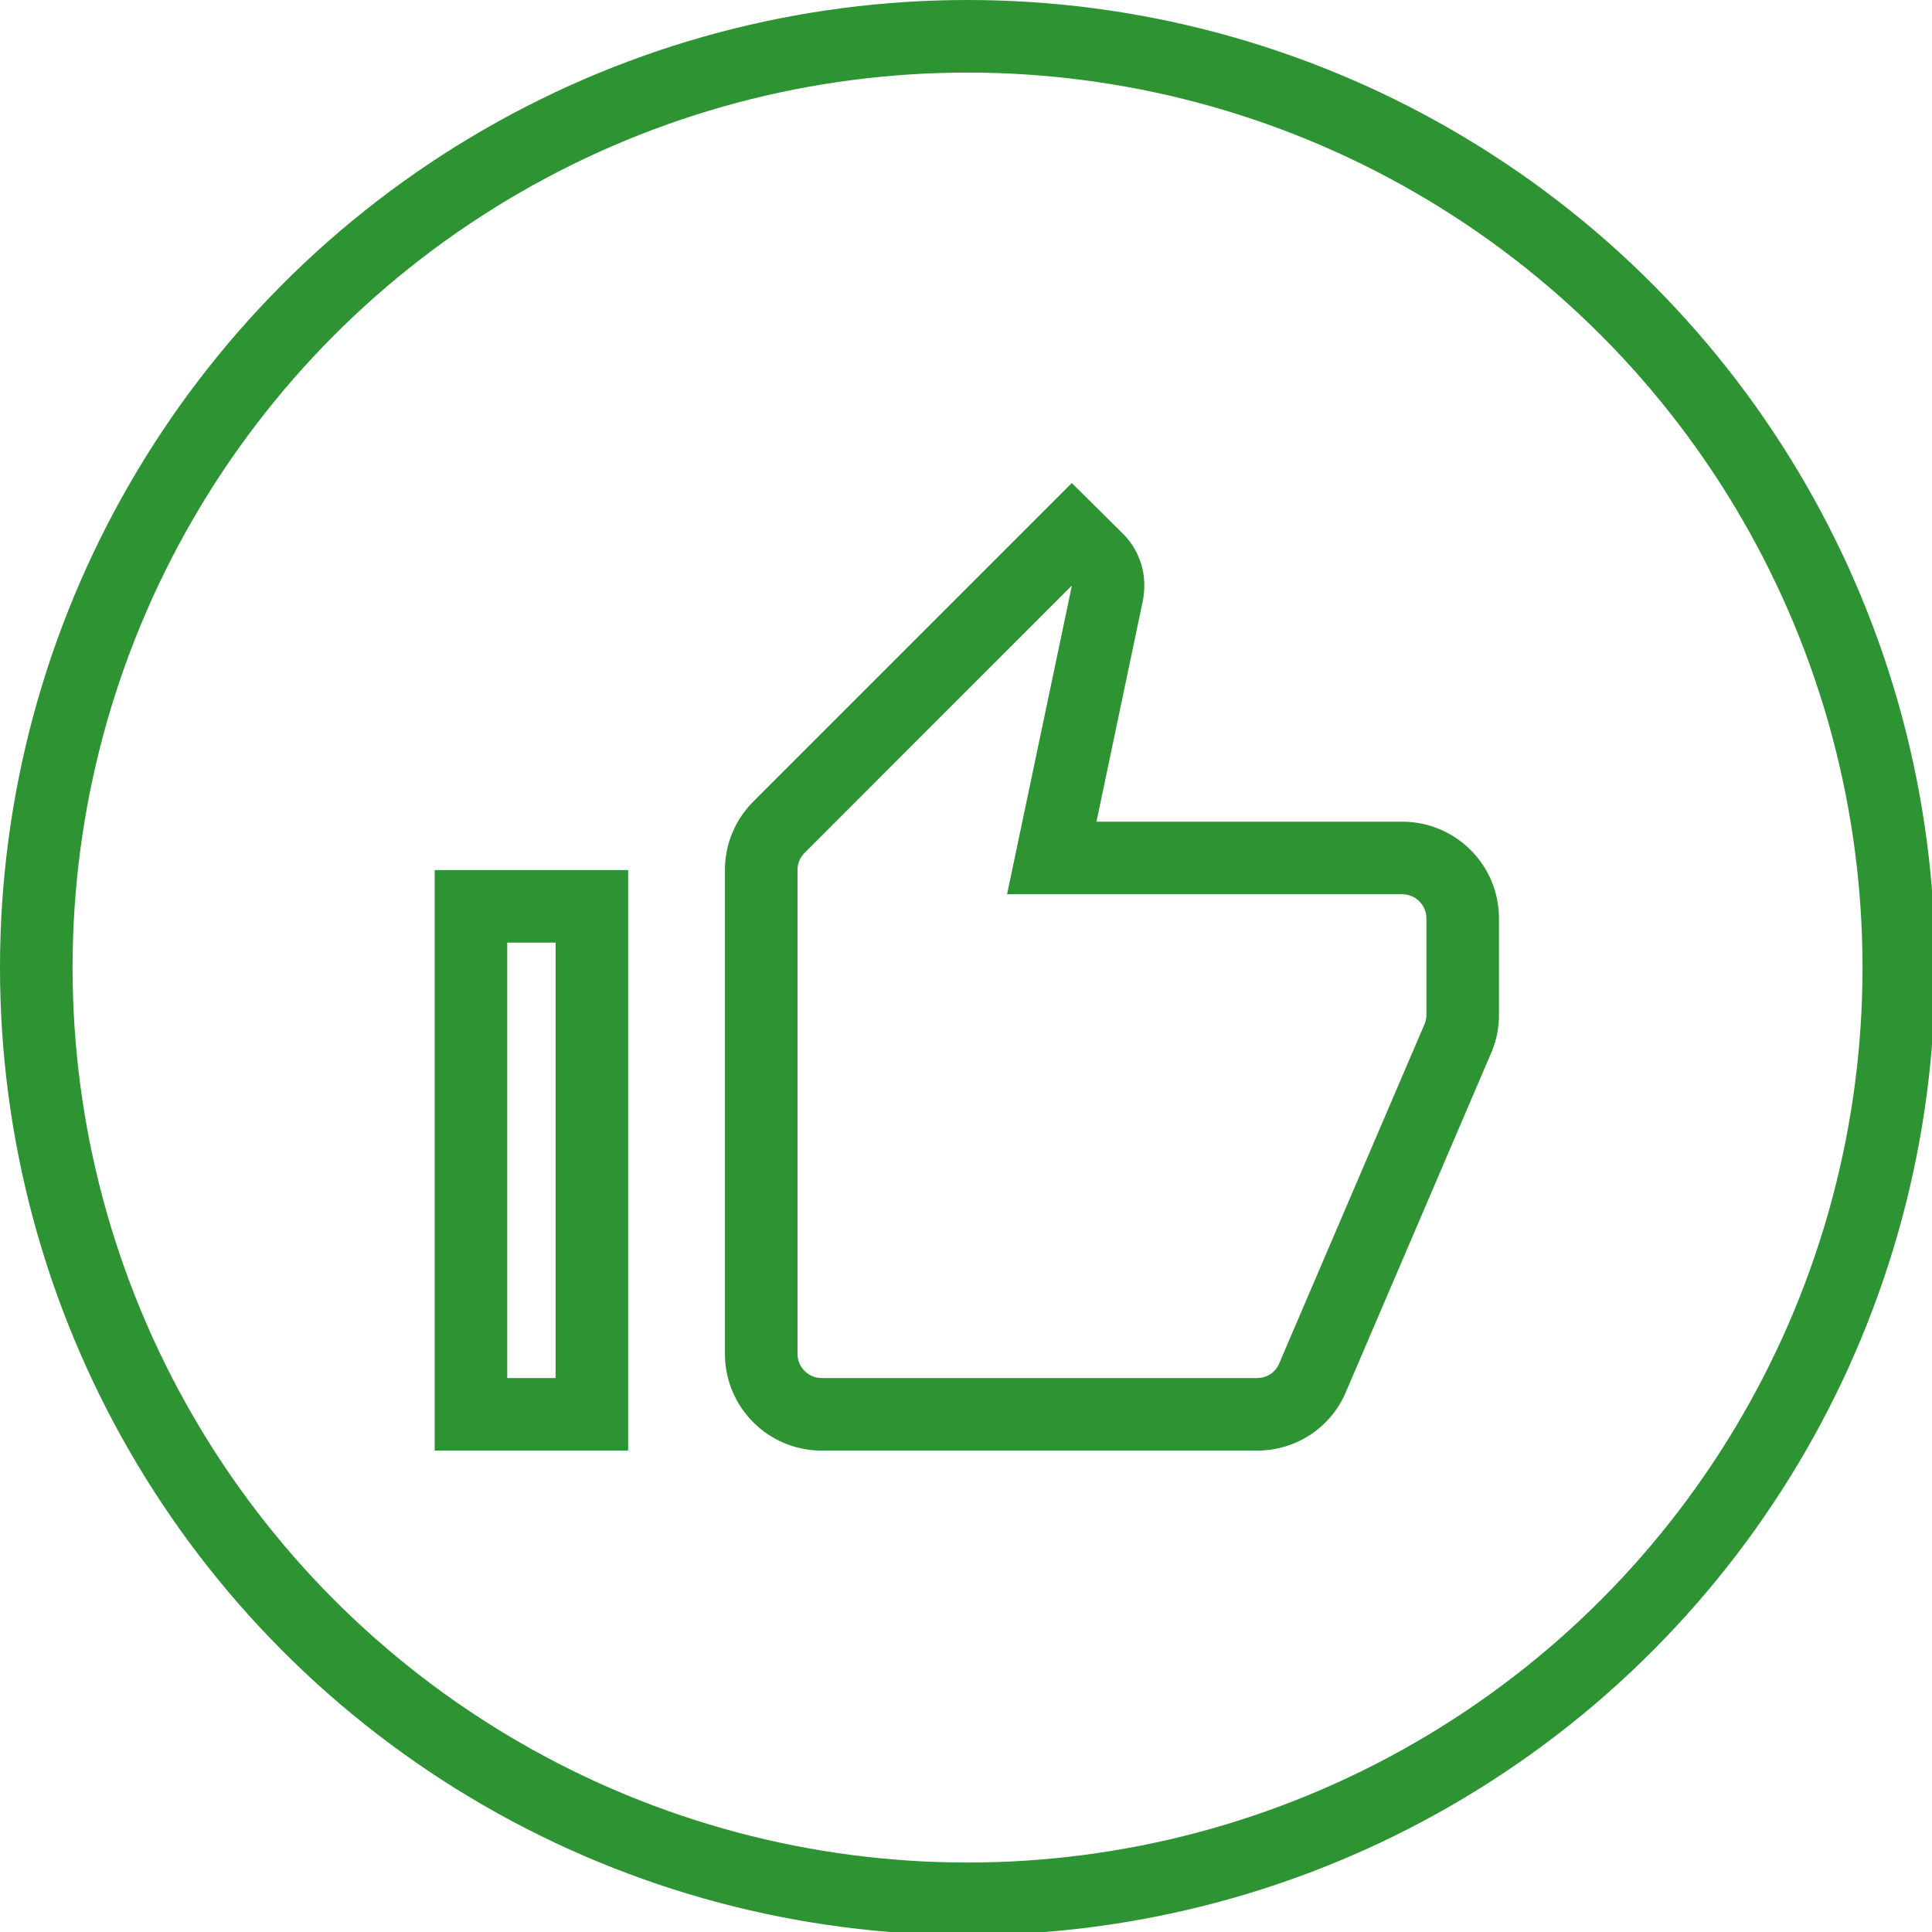
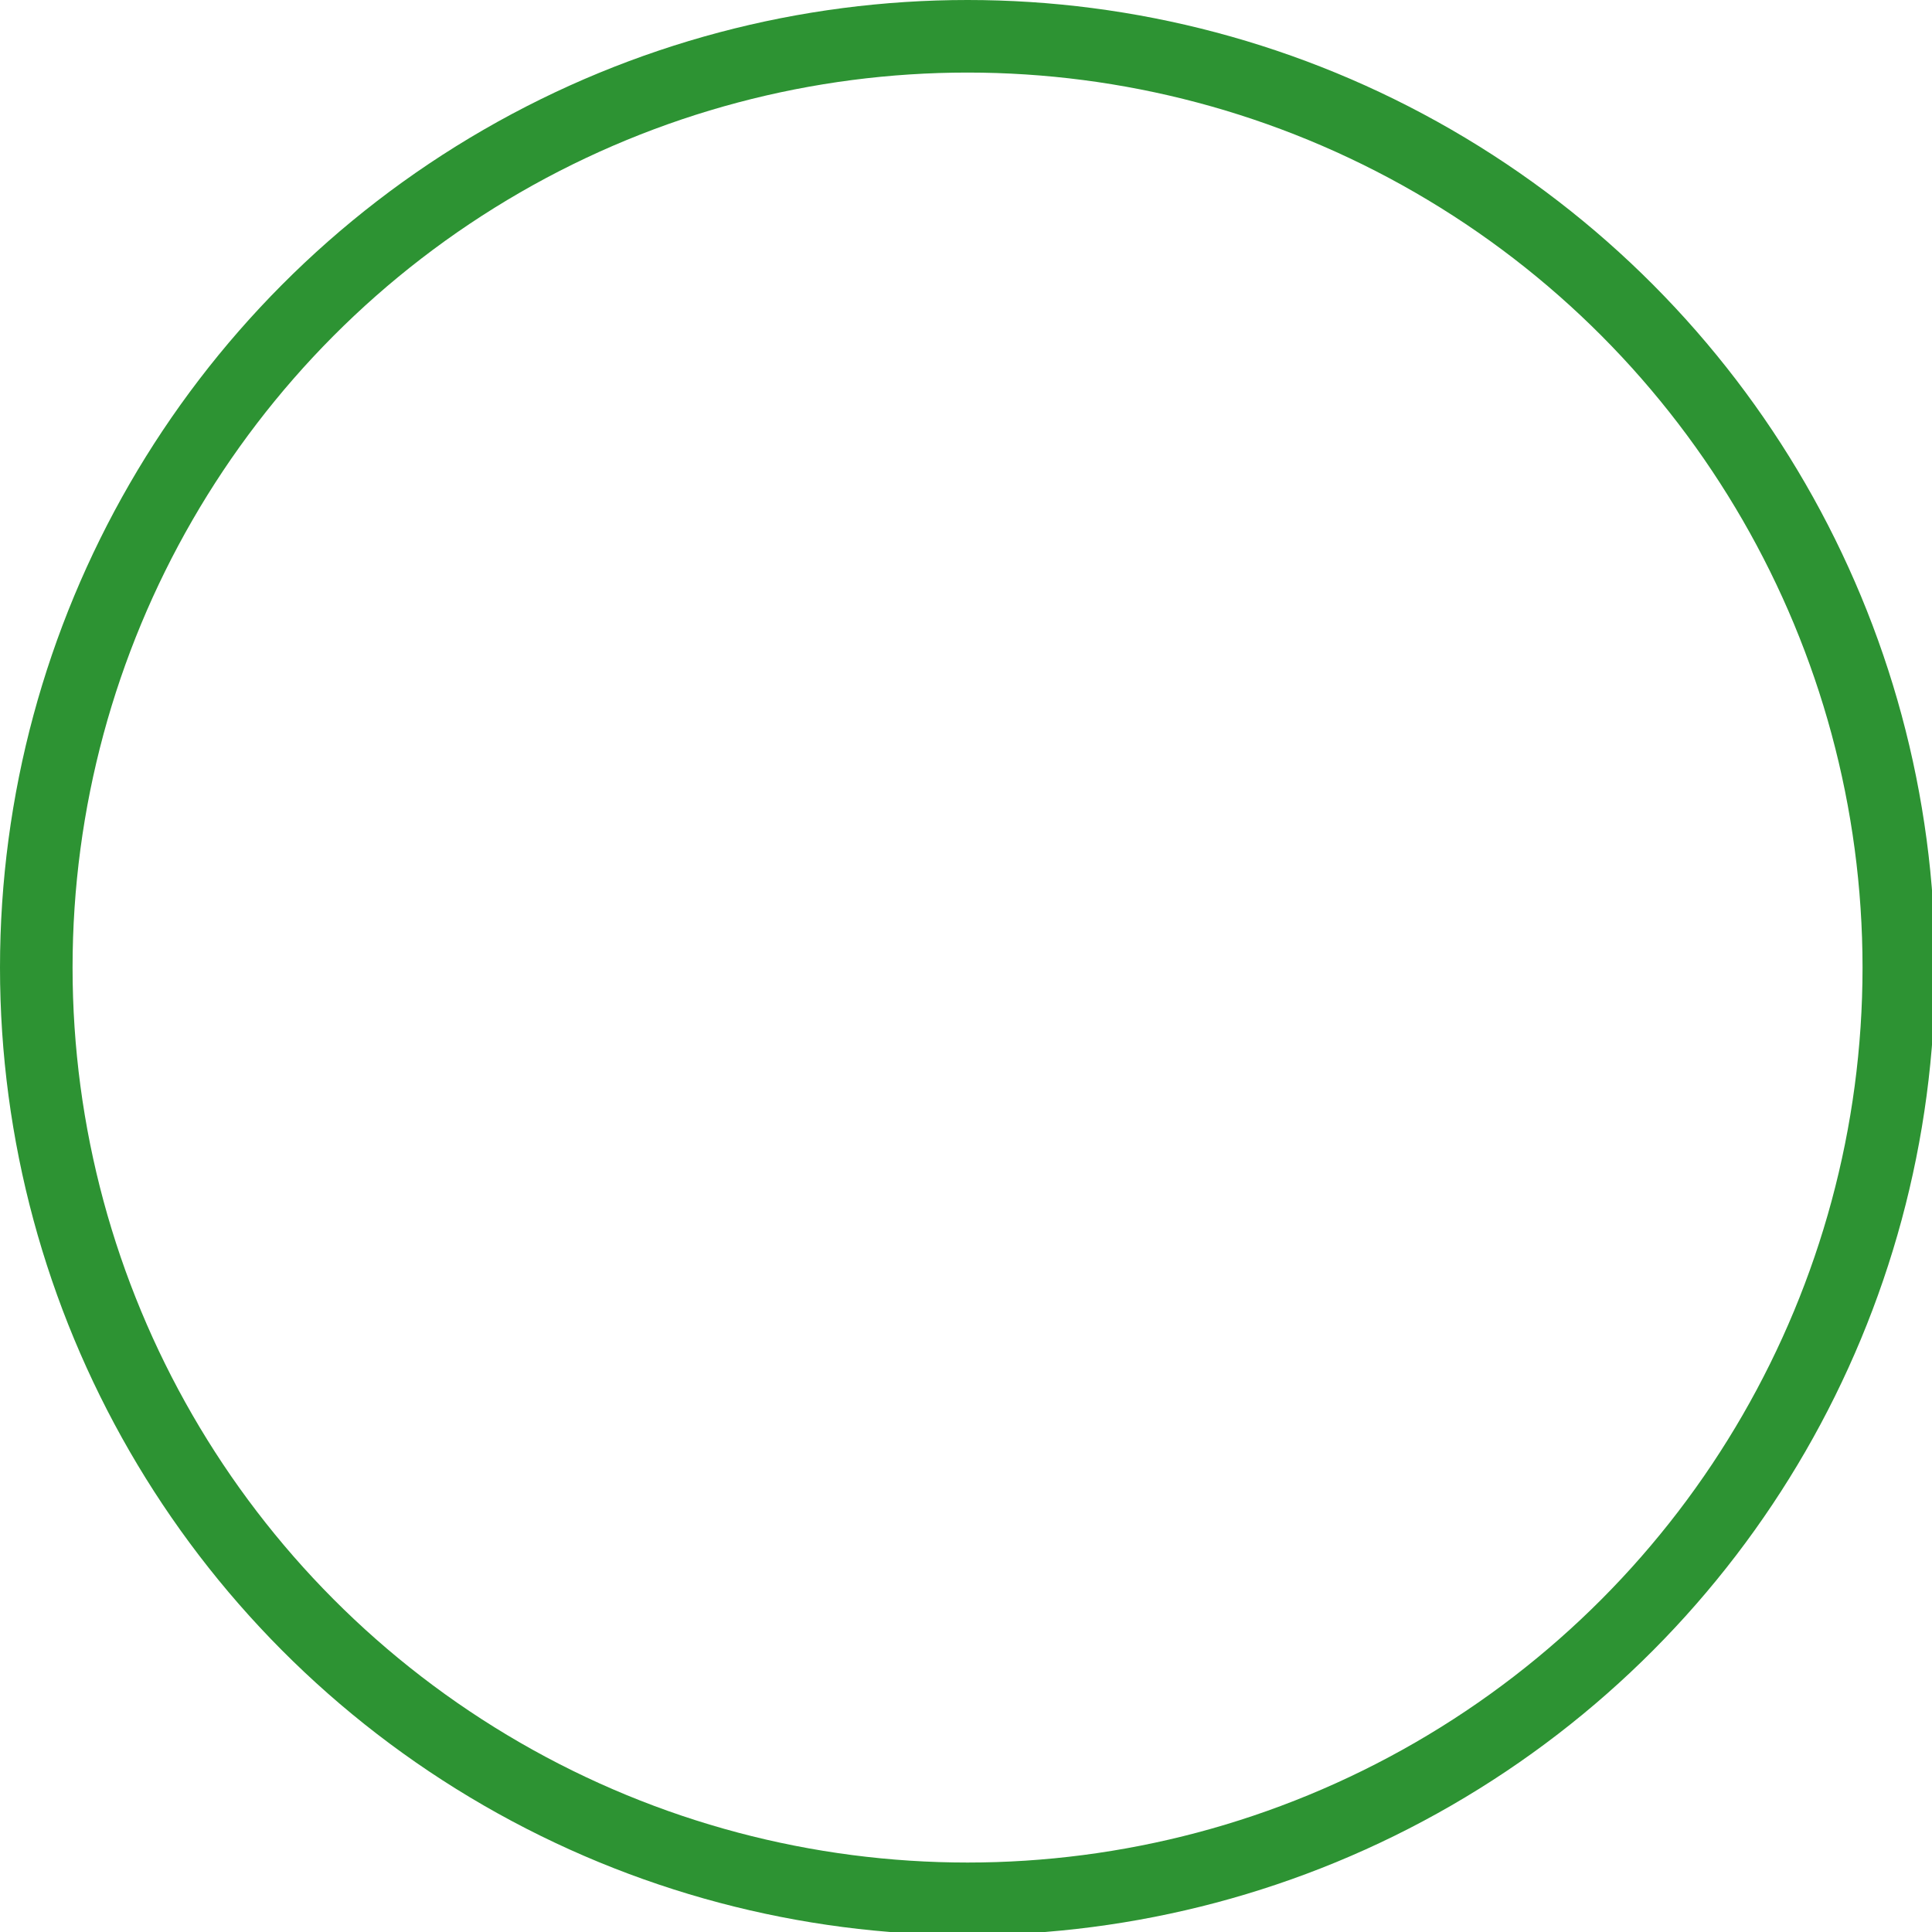
<svg xmlns="http://www.w3.org/2000/svg" width="10.583mm" height="10.583mm" viewBox="0 0 10.583 10.583" version="1.1" id="svg1" xml:space="preserve">
  <defs id="defs1" />
  <g id="layer1" transform="translate(-99.617,-143.208)">
    <g style="fill:none" id="g1" transform="matrix(0.265,0,0,0.265,99.617,143.208)">
      <circle cx="20" cy="20" r="19.25" stroke="#2d9333" stroke-width="1.5" id="circle1" />
    </g>
    <g style="fill:none" id="g2" transform="matrix(0.265,0,0,0.265,101.998,145.854)">
-       <path d="M 4,20 H 0 V 8 H 4 Z M 14.23,1.05 c 0.27,0.27 0.439,0.651 0.439,1.061 0,0.11 -0.01,0.22 -0.03,0.319 L 13.68,7 H 20 c 1.1,0 2,0.89 2,2 v 2 c 0,0.26 -0.05,0.5 -0.14,0.731 l -3.021,7.05 C 18.54,19.5 17.83,20 17,20 H 8 C 6.895,20 6,19.105 6,18 V 8 C 6,7.45 6.22,6.95 6.59,6.58 L 13.17,0 Z M 1.5,18.5 h 1 v -9 h -1 z M 7.65,7.641 C 7.552,7.739 7.5,7.862 7.5,8 v 10 c 0,0.276 0.224,0.5 0.5,0.5 h 9 c 0.211,0 0.383,-0.124 0.455,-0.297 l 3.008,-7.022 C 20.489,11.113 20.5,11.059 20.5,11 V 9 C 20.5,8.723 20.276,8.5 20,8.5 h -8.168 l 1.337,-6.365 c 4e-4,-0.004 -1e-4,-0.008 0,-0.014 z" fill="#2d9333" id="path1" />
-     </g>
+       </g>
  </g>
</svg>